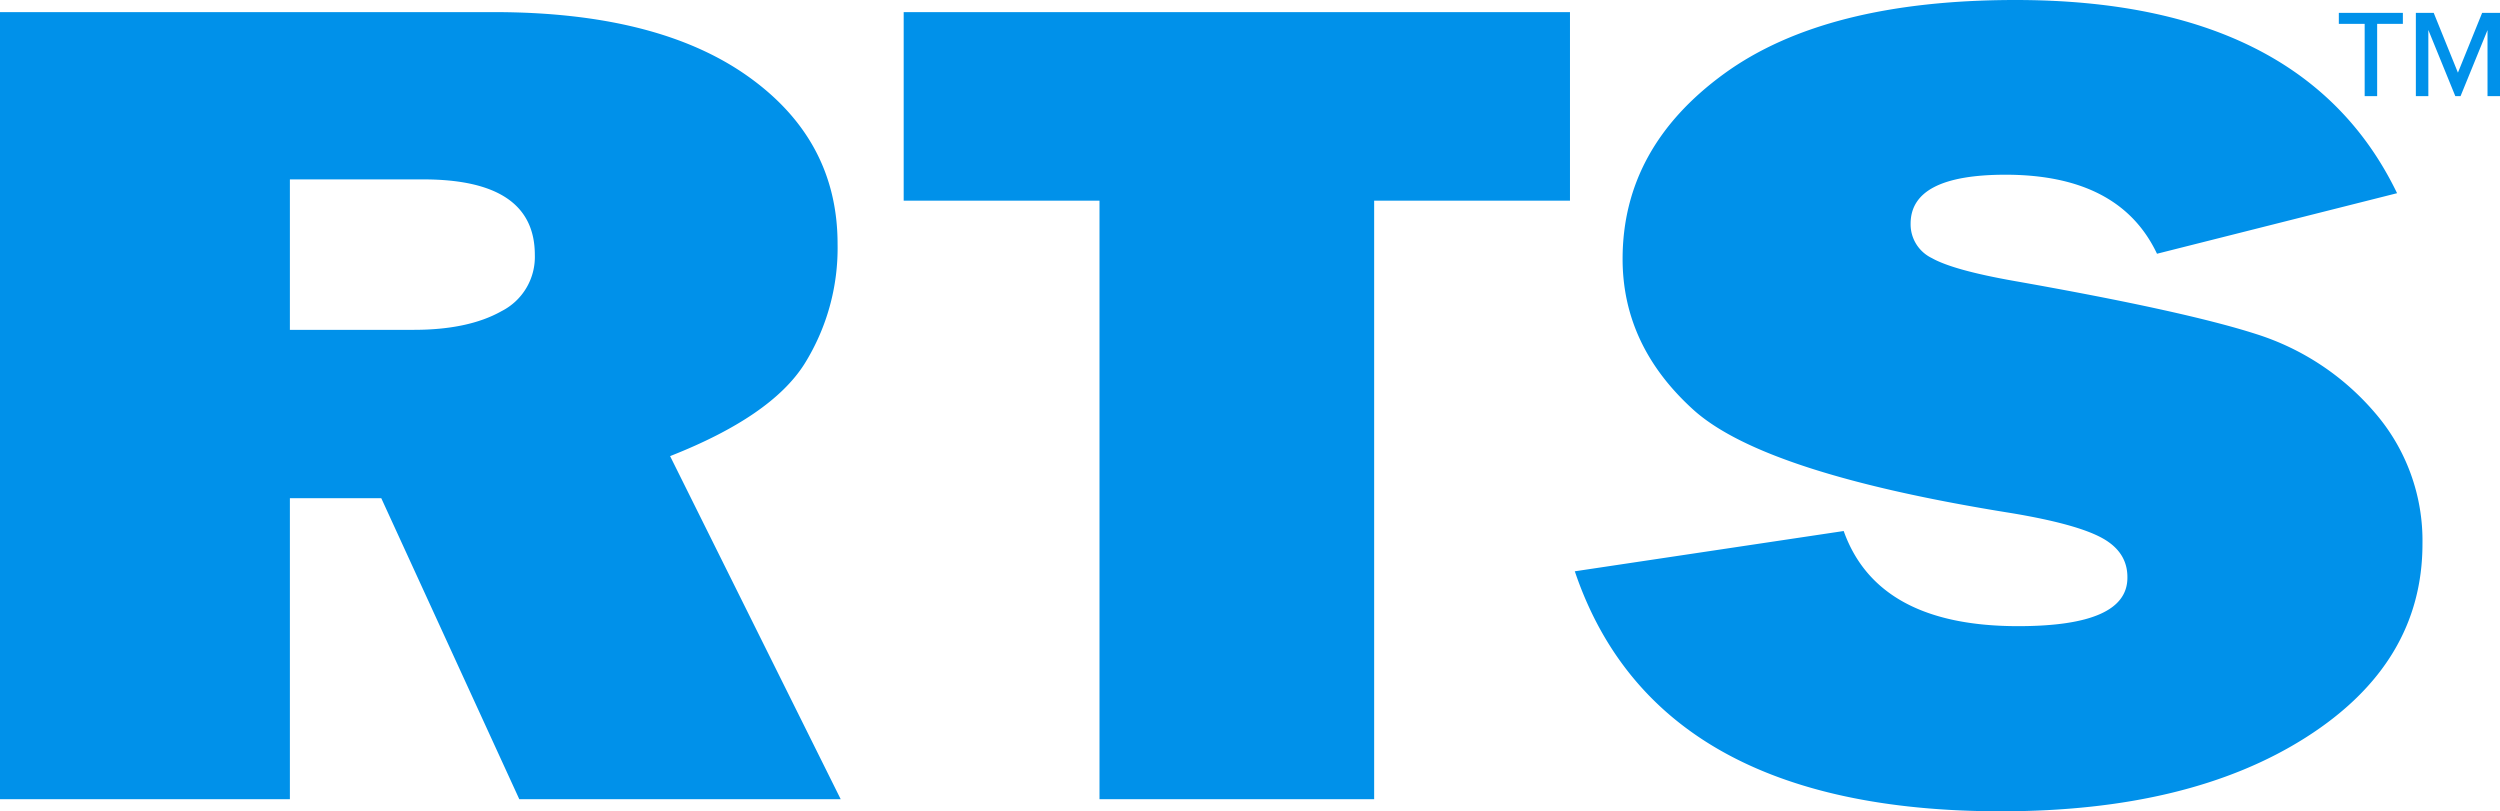
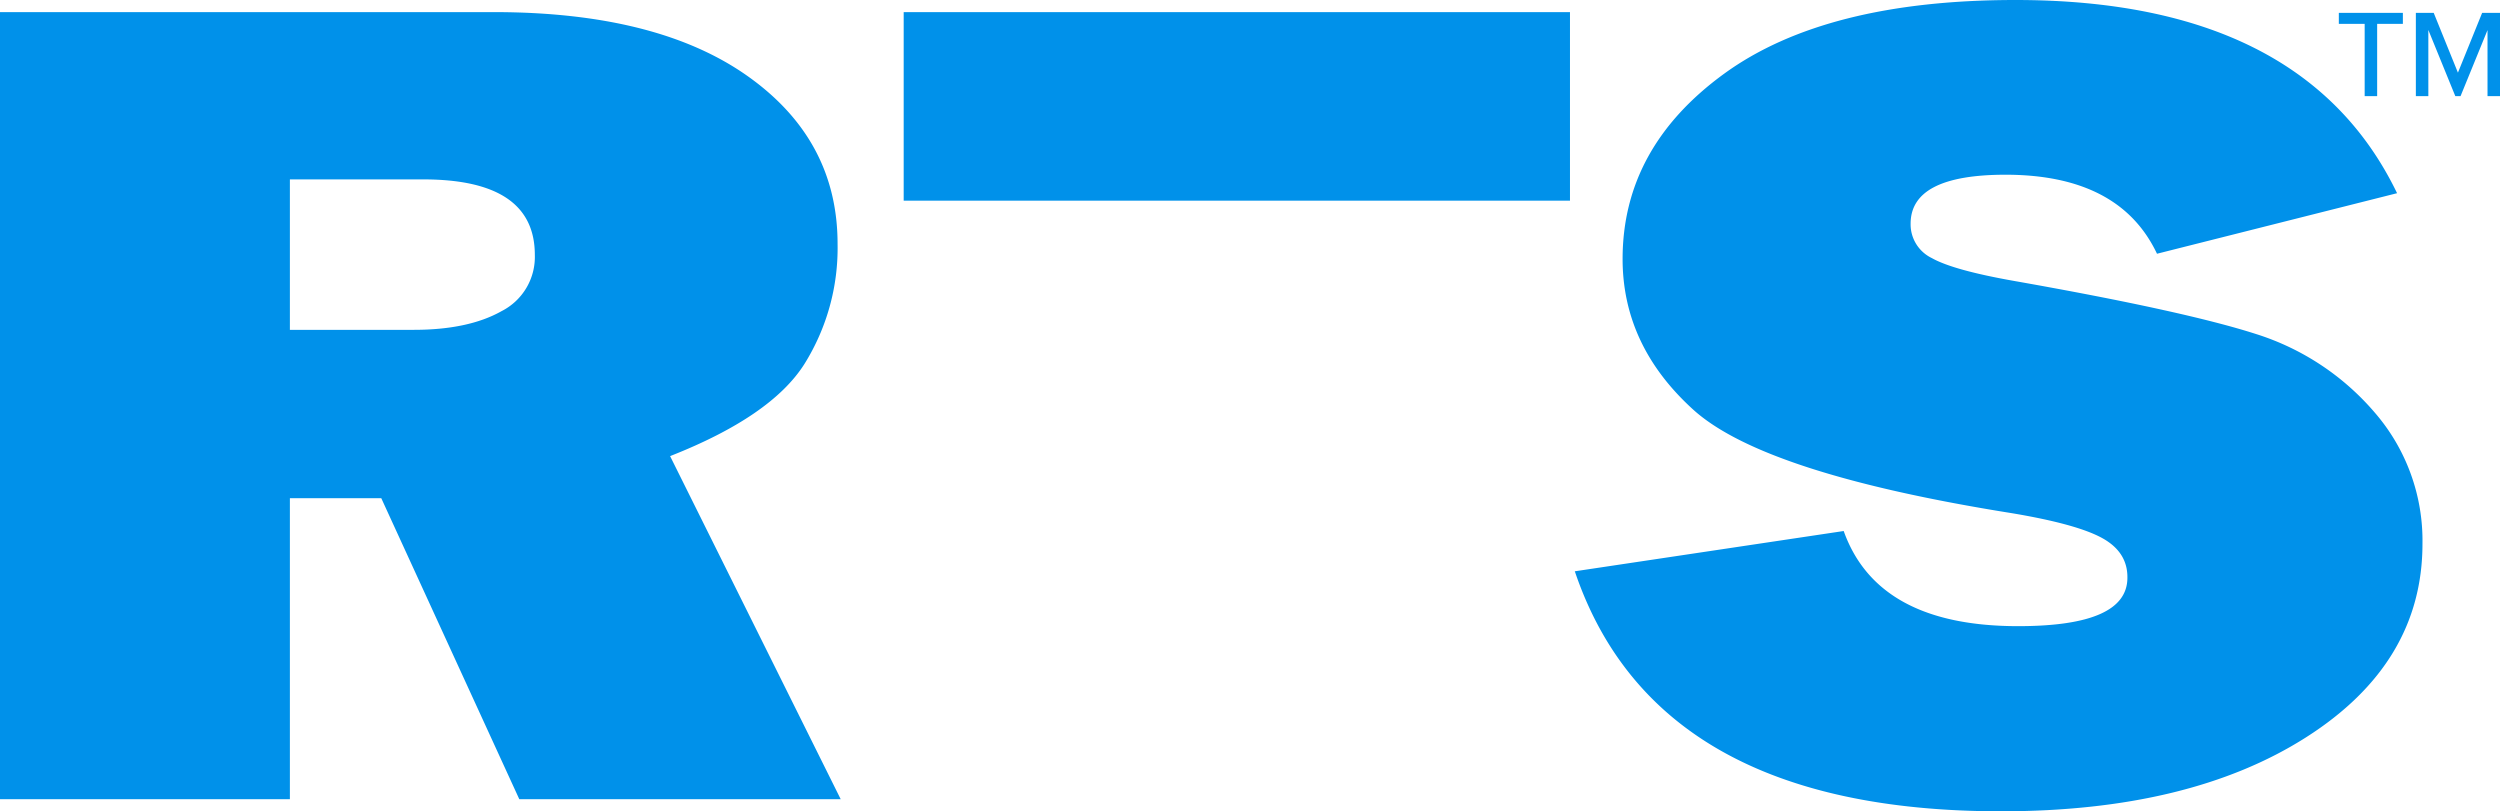
<svg xmlns="http://www.w3.org/2000/svg" id="Layer_1" data-name="Layer 1" viewBox="0 0 400.5 129.97">
  <defs>
    <style>.cls-1{fill:#0091ea;}</style>
  </defs>
  <title>400px RTS Financial-one line- 0091EA</title>
-   <path class="cls-1" d="M140.6,132.63H89.11L67,84.41H52.36v48.22H5.92V6.54H85q26.16,0,40.63,10.21t14.47,26.93a35.06,35.06,0,0,1-5.33,19.26q-5.31,8.36-21.5,14.73ZM52.36,57.44H72.21c5.83,0,10.53-1,14.07-3a9.74,9.74,0,0,0,5.32-9q0-12.09-17.84-12.1H52.36ZM257.43,36.75V6.54H150.69V36.75h31.37v95.88h44V36.75Zm.78,59.39q13,38.43,68.28,38.43,30.27,0,48.89-11.87t18.62-31a31.33,31.33,0,0,0-7.64-21,41.39,41.39,0,0,0-19.06-12.6q-11.43-3.67-38.59-8.47-9.87-1.74-13.3-3.68A6,6,0,0,1,312,40.44q0-7.84,15.19-7.85,18.29,0,24.28,12.66l38.46-9.7Q375,4.61,328.82,4.6q-30.48,0-46.72,11.83T265.86,46.09q0,13.86,11.3,24.12t51.11,16.61q10.41,1.75,14.46,4t4,6.33q0,7.77-17.52,7.76-22.5,0-27.93-15.24l-43.12,6.46M384.74,8.42H380.6V6.66h10.26V8.42h-4.12V20h-2Zm19.68,1L400.1,20h-.84L394.94,9.4V20h-2V6.66h2.86l3.88,9.58,3.88-9.58h2.86V20h-2Z" transform="translate(-5.92 -4.6)" />
+   <path class="cls-1" d="M140.6,132.63H89.11L67,84.41H52.36v48.22H5.92V6.54H85q26.16,0,40.63,10.21t14.47,26.93a35.06,35.06,0,0,1-5.33,19.26q-5.31,8.36-21.5,14.73ZM52.36,57.44H72.21c5.83,0,10.53-1,14.07-3a9.74,9.74,0,0,0,5.32-9q0-12.09-17.84-12.1H52.36ZM257.43,36.75V6.54H150.69V36.75h31.37v95.88V36.75Zm.78,59.39q13,38.43,68.28,38.43,30.27,0,48.89-11.87t18.62-31a31.33,31.33,0,0,0-7.64-21,41.39,41.39,0,0,0-19.06-12.6q-11.43-3.67-38.59-8.47-9.87-1.74-13.3-3.68A6,6,0,0,1,312,40.44q0-7.84,15.19-7.85,18.29,0,24.28,12.66l38.46-9.7Q375,4.61,328.82,4.6q-30.48,0-46.72,11.83T265.86,46.09q0,13.86,11.3,24.12t51.11,16.61q10.41,1.75,14.46,4t4,6.33q0,7.77-17.52,7.76-22.5,0-27.93-15.24l-43.12,6.46M384.74,8.42H380.6V6.66h10.26V8.42h-4.12V20h-2Zm19.68,1L400.1,20h-.84L394.94,9.4V20h-2V6.66h2.86l3.88,9.58,3.88-9.58h2.86V20h-2Z" transform="translate(-5.92 -4.6)" />
</svg>